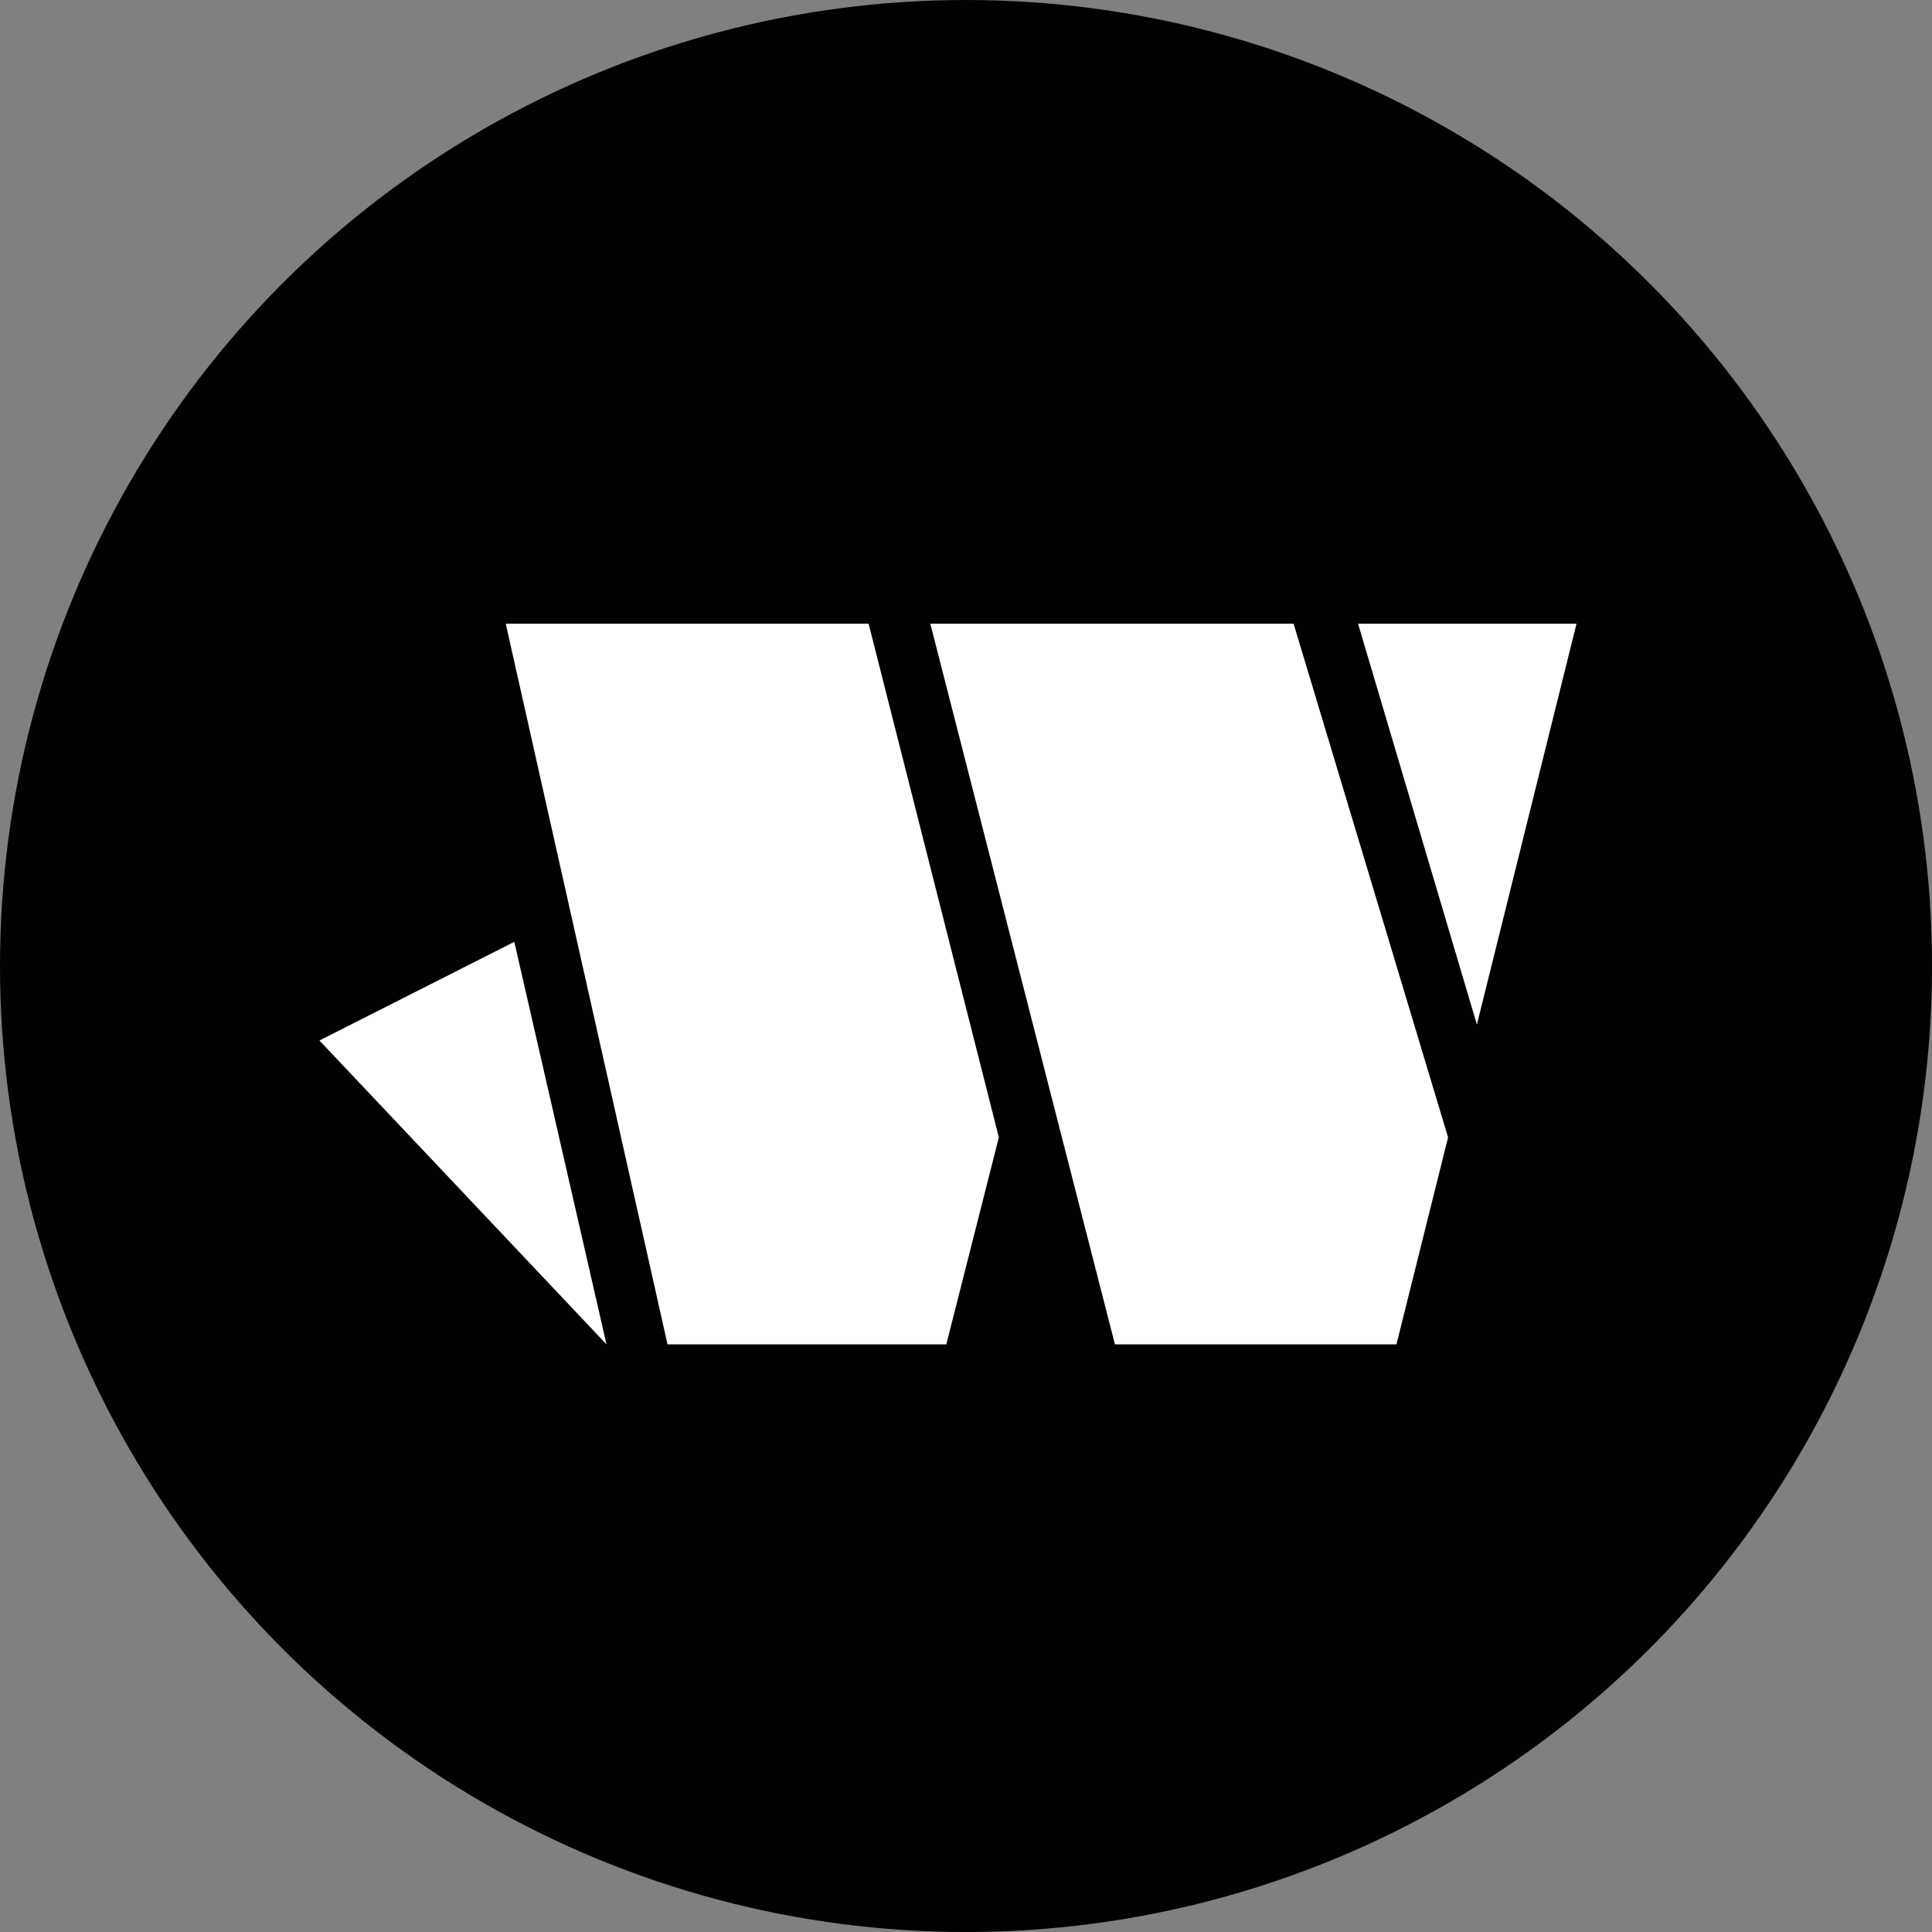
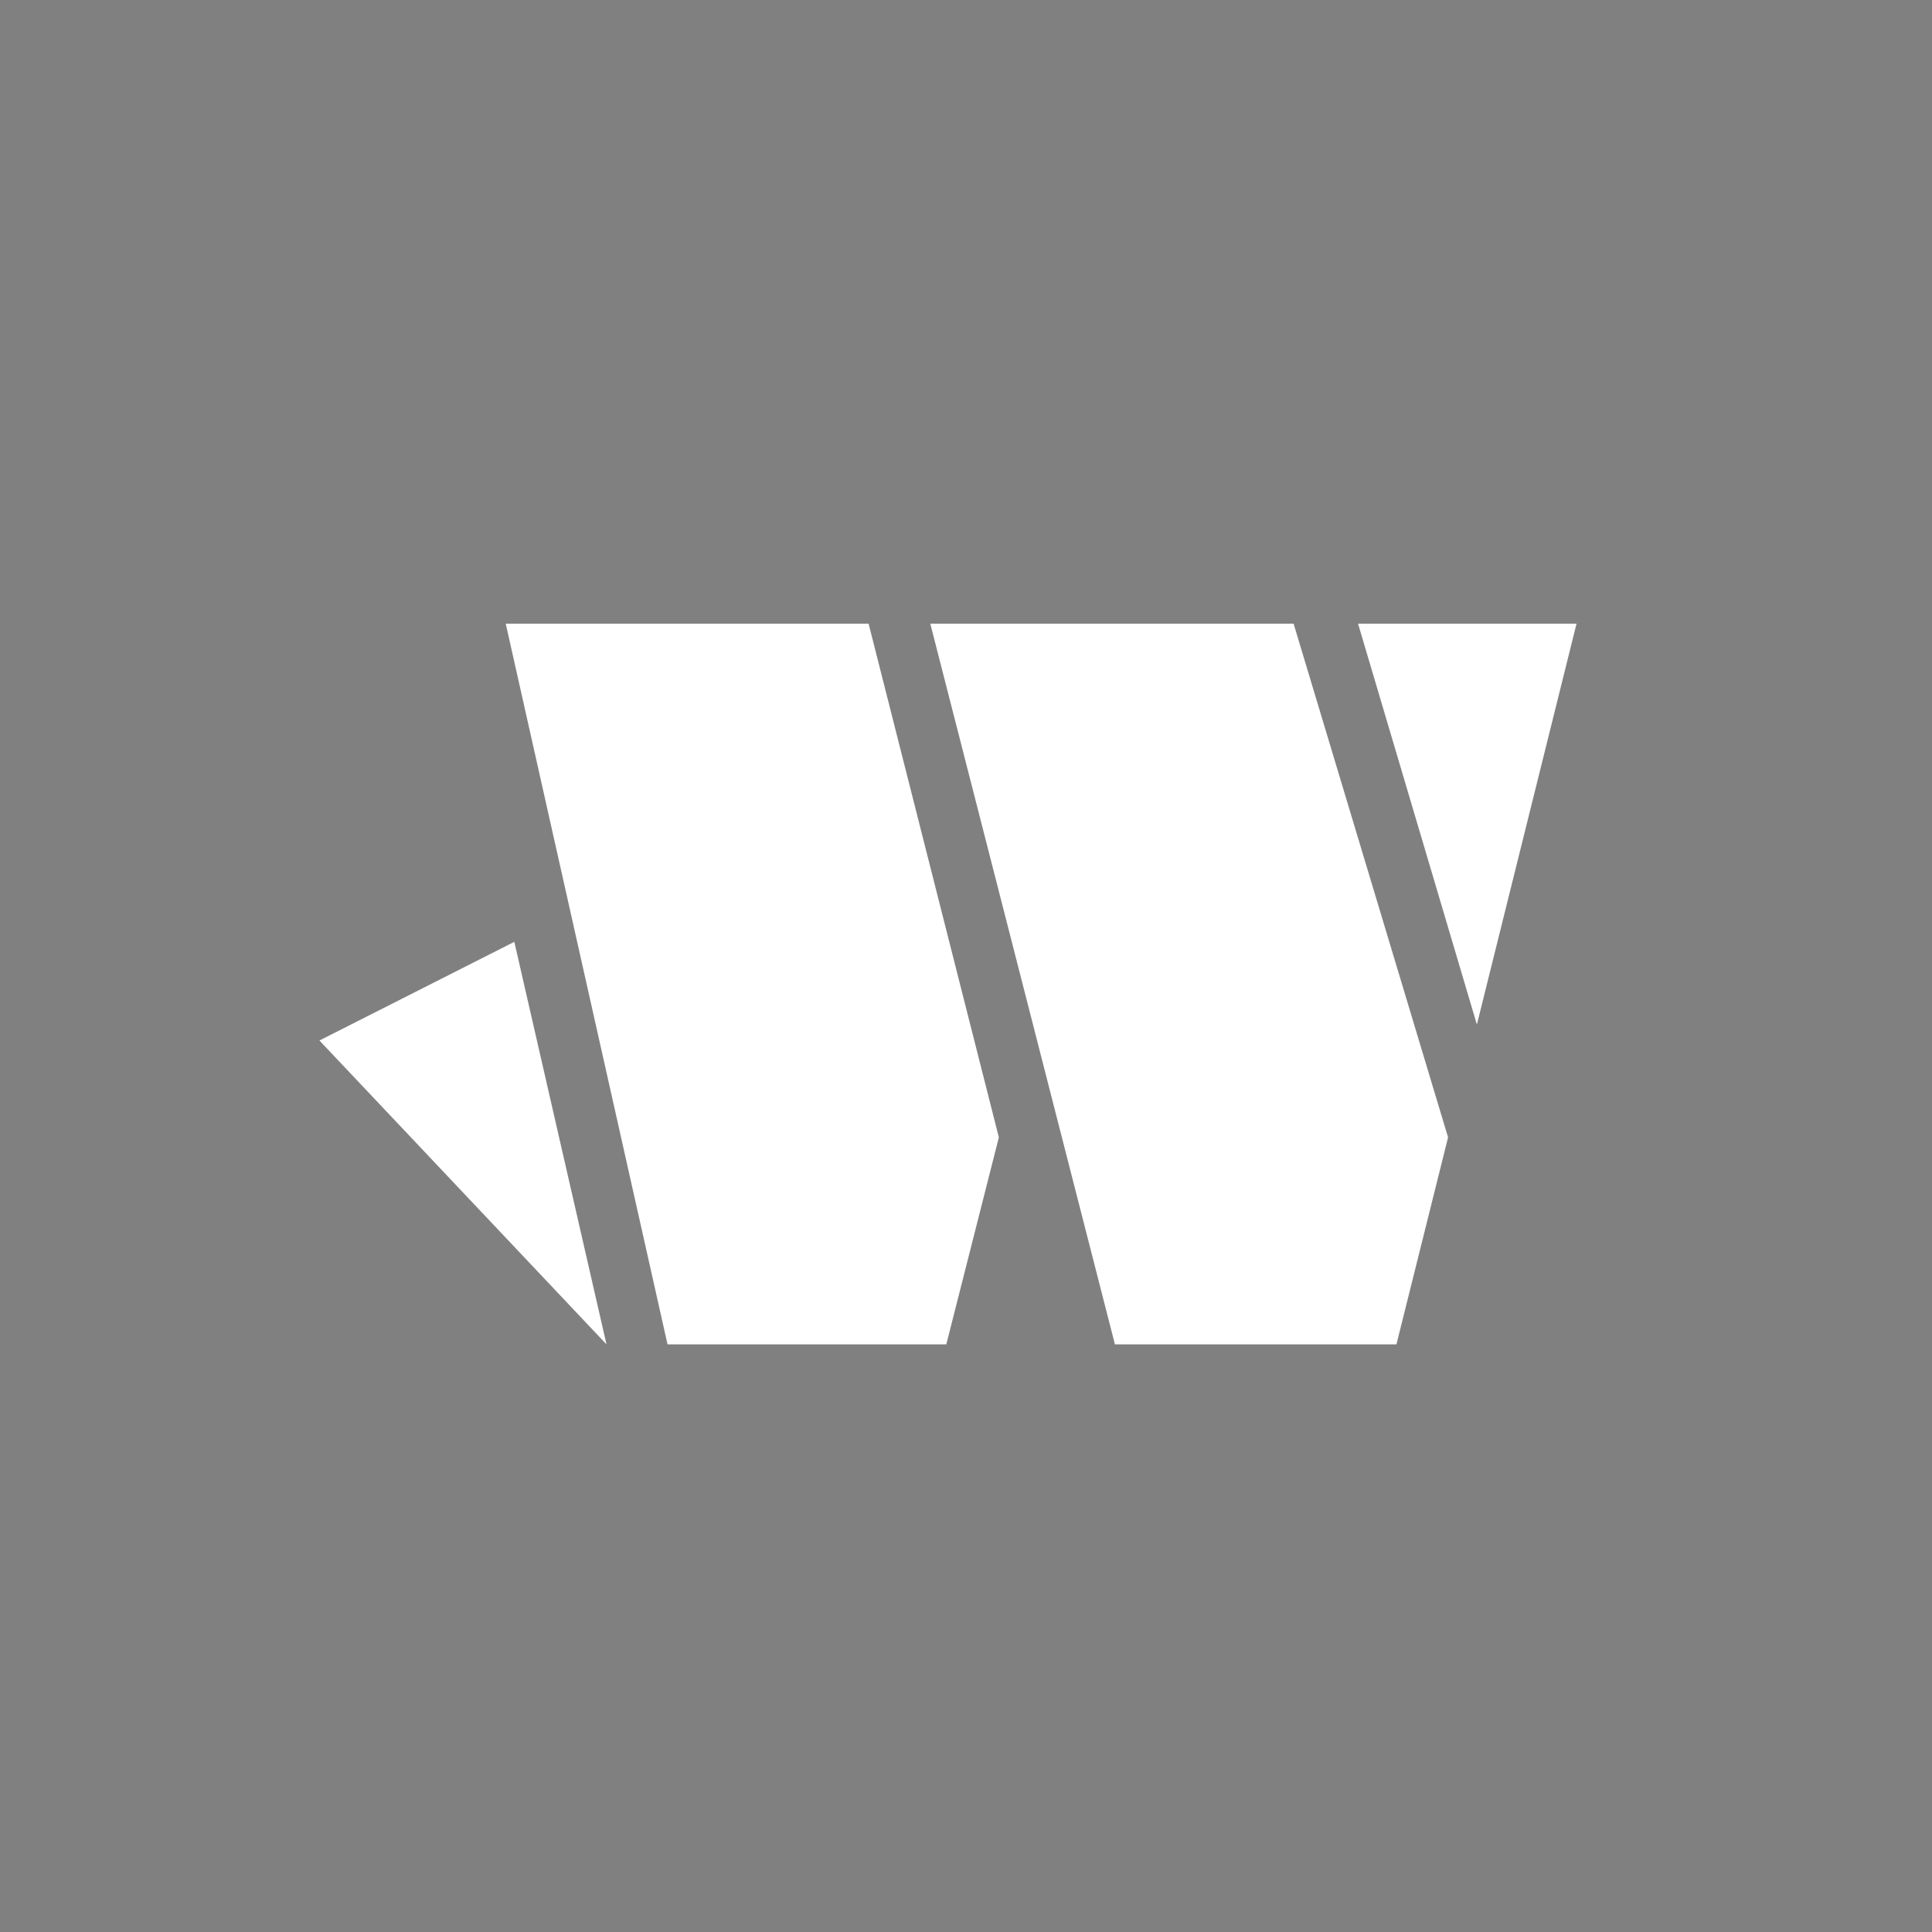
<svg xmlns="http://www.w3.org/2000/svg" id="Layer_2" data-name="Layer 2" viewBox="0 0 698.93 698.93">
  <rect x="0" y="0" width="698.93" height="698.93" fill="#808080" stroke="none" />
  <defs>
    <style>
      .cls-1 {
        fill: #010101;
      }

      .cls-2 {
        fill: #fff;
      }
    </style>
  </defs>
  <g id="Layer_2-2" data-name="Layer 2">
    <g>
-       <circle class="cls-1" cx="349.47" cy="349.47" r="349.47" />
      <path class="cls-2" d="M241.49,486.35l-58.53-260.72h131.27l47.12,185.83-19.01,74.89h-100.85ZM403.34,486.35l-66.79-260.72h131.43l55.88,185.83-18.68,74.89h-101.84ZM534.28,370.63l-42.98-144.99h79.03l-36.04,144.99ZM219.41,486.35l-103.85-109.93,70.5-35.7,33.35,145.63Z" />
    </g>
  </g>
</svg>